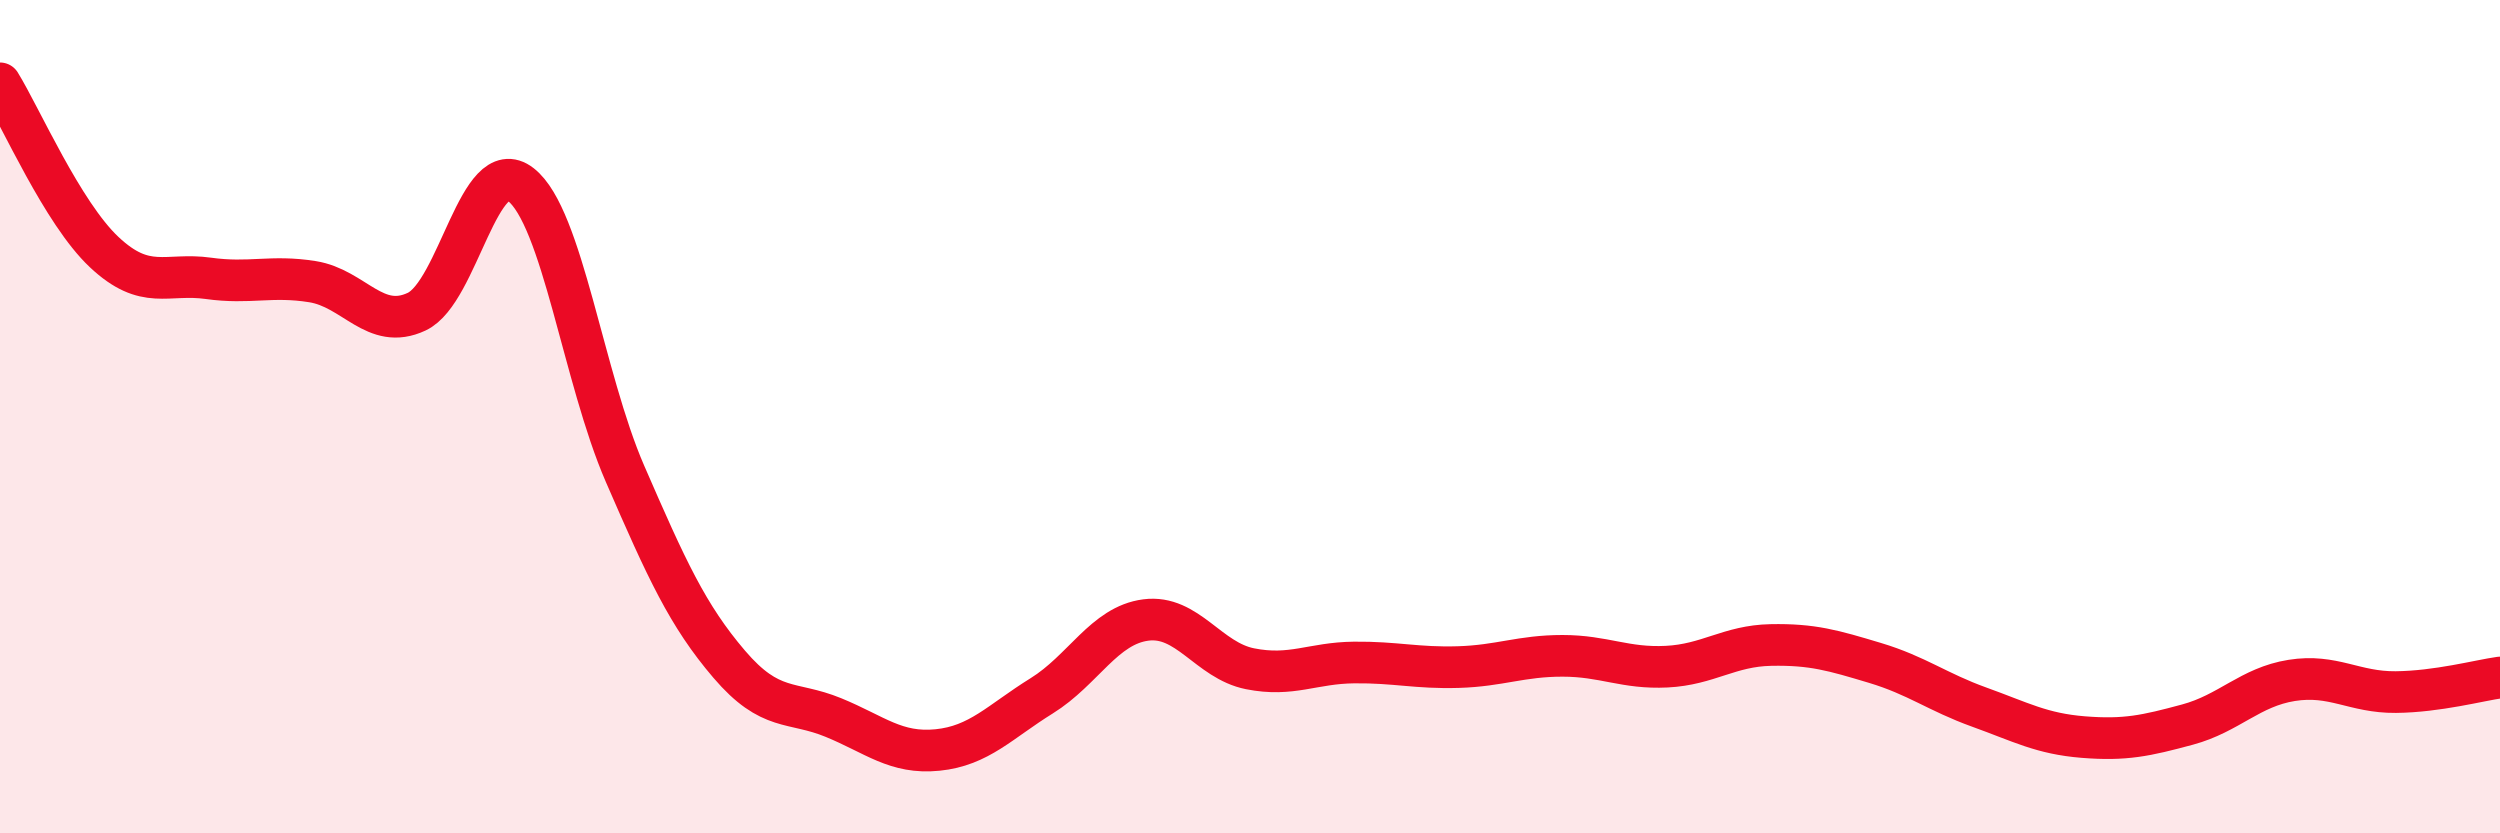
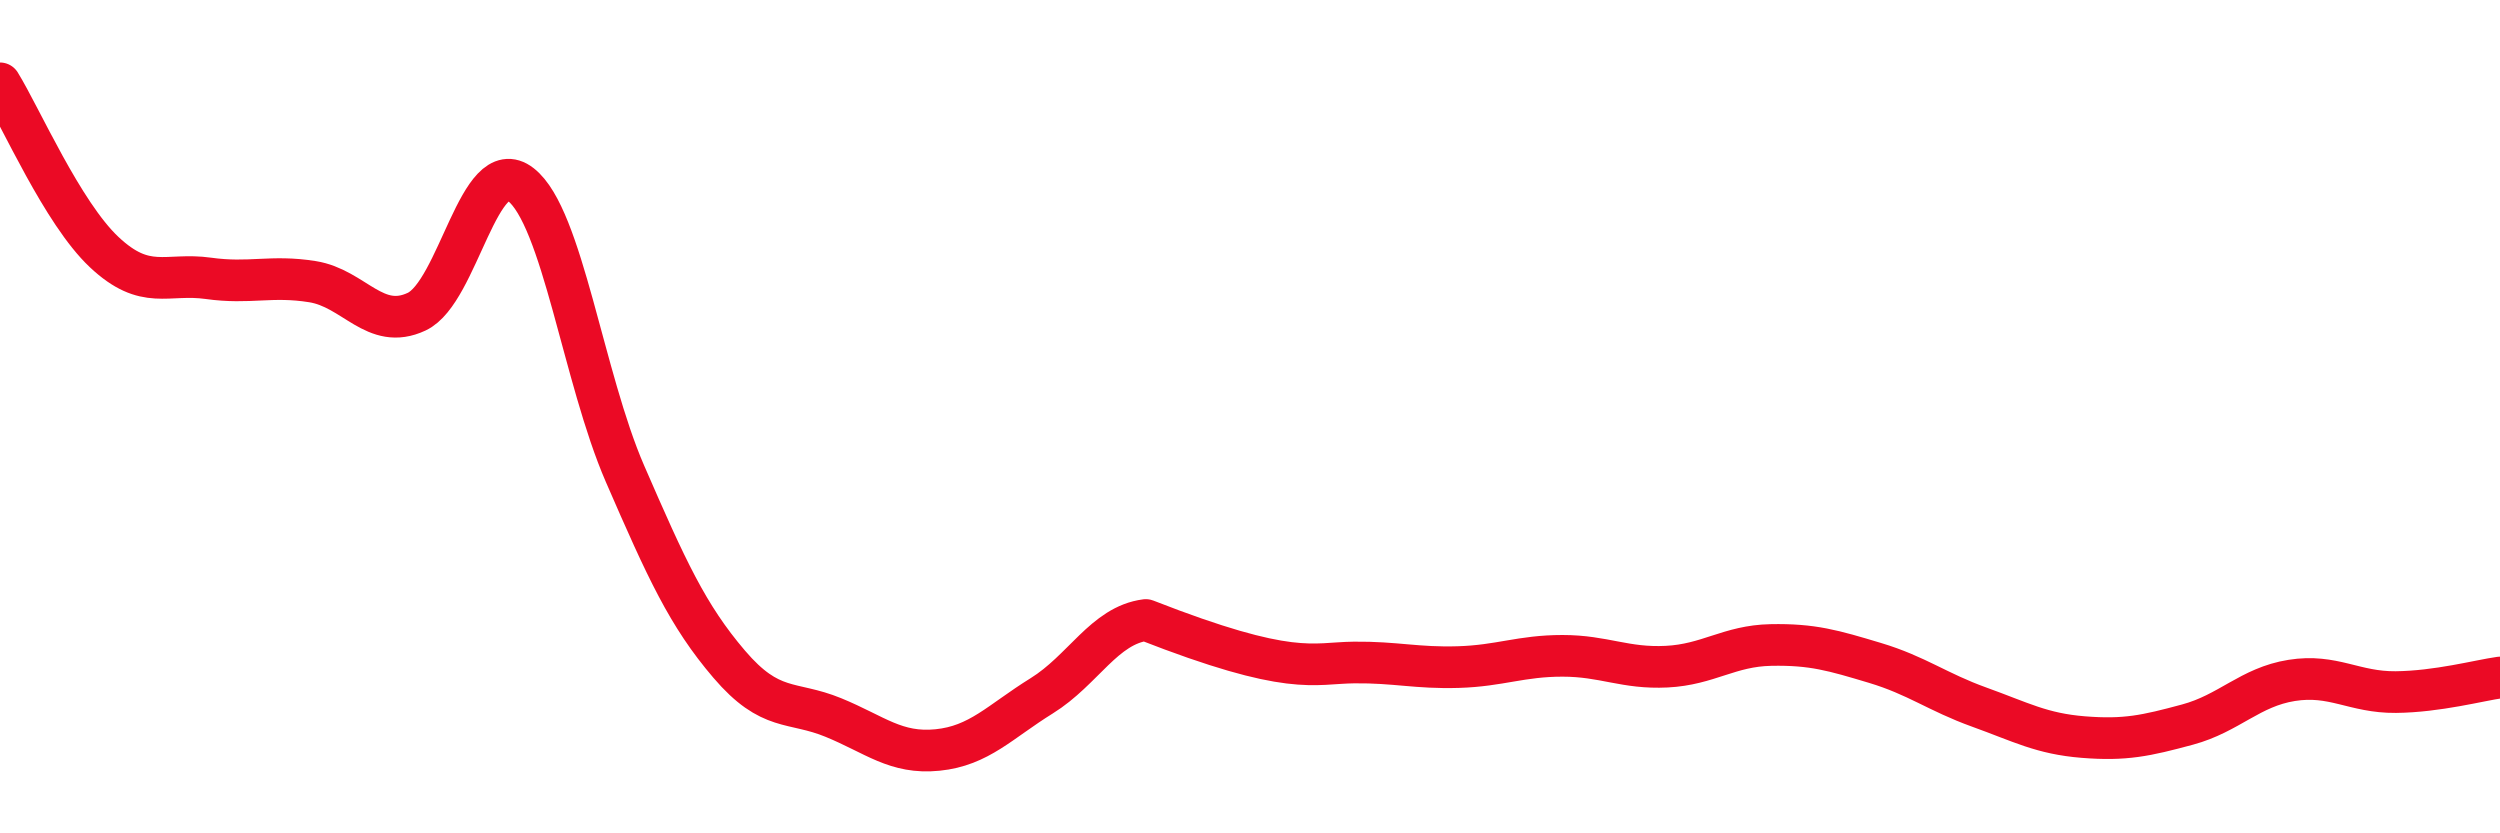
<svg xmlns="http://www.w3.org/2000/svg" width="60" height="20" viewBox="0 0 60 20">
-   <path d="M 0,2 C 0.5,2.81 1.5,5.11 2.5,6.05 C 3.5,6.99 4,6.54 5,6.68 C 6,6.82 6.5,6.6 7.5,6.76 C 8.5,6.92 9,7.95 10,7.48 C 11,7.01 11.5,3.65 12.5,4.43 C 13.5,5.21 14,9.07 15,11.37 C 16,13.67 16.5,14.77 17.5,15.94 C 18.5,17.11 19,16.81 20,17.22 C 21,17.63 21.5,18.1 22.5,18 C 23.5,17.9 24,17.32 25,16.7 C 26,16.08 26.5,15.01 27.5,14.88 C 28.5,14.75 29,15.85 30,16.05 C 31,16.25 31.5,15.91 32.5,15.9 C 33.5,15.89 34,16.04 35,16.01 C 36,15.98 36.5,15.74 37.5,15.74 C 38.5,15.74 39,16.05 40,16 C 41,15.95 41.5,15.5 42.5,15.48 C 43.5,15.46 44,15.61 45,15.91 C 46,16.21 46.5,16.61 47.5,16.97 C 48.5,17.33 49,17.61 50,17.69 C 51,17.77 51.5,17.66 52.5,17.39 C 53.5,17.12 54,16.49 55,16.33 C 56,16.17 56.5,16.62 57.5,16.61 C 58.5,16.6 59.5,16.33 60,16.26L60 20L0 20Z" fill="#EB0A25" opacity="0.1" stroke-linecap="round" stroke-linejoin="round" />
-   <path d="M 0,2 C 0.5,2.81 1.5,5.11 2.5,6.05 C 3.5,6.99 4,6.54 5,6.68 C 6,6.82 6.5,6.6 7.5,6.76 C 8.5,6.92 9,7.95 10,7.48 C 11,7.01 11.5,3.65 12.5,4.43 C 13.5,5.21 14,9.07 15,11.37 C 16,13.67 16.5,14.77 17.5,15.94 C 18.5,17.11 19,16.81 20,17.22 C 21,17.63 21.5,18.1 22.5,18 C 23.5,17.9 24,17.32 25,16.7 C 26,16.08 26.5,15.01 27.5,14.88 C 28.5,14.75 29,15.85 30,16.05 C 31,16.25 31.5,15.91 32.5,15.9 C 33.5,15.89 34,16.04 35,16.01 C 36,15.98 36.5,15.74 37.5,15.74 C 38.5,15.74 39,16.05 40,16 C 41,15.95 41.5,15.5 42.5,15.48 C 43.5,15.46 44,15.61 45,15.91 C 46,16.21 46.5,16.61 47.5,16.97 C 48.5,17.33 49,17.61 50,17.69 C 51,17.77 51.5,17.66 52.5,17.39 C 53.5,17.12 54,16.49 55,16.33 C 56,16.17 56.5,16.62 57.5,16.61 C 58.5,16.6 59.5,16.33 60,16.26" stroke="#EB0A25" stroke-width="1" fill="none" stroke-linecap="round" stroke-linejoin="round" />
+   <path d="M 0,2 C 0.5,2.81 1.5,5.11 2.5,6.05 C 3.5,6.99 4,6.54 5,6.68 C 6,6.82 6.5,6.6 7.5,6.76 C 8.5,6.92 9,7.95 10,7.48 C 11,7.01 11.5,3.65 12.5,4.43 C 13.5,5.21 14,9.07 15,11.37 C 16,13.67 16.5,14.77 17.5,15.94 C 18.5,17.11 19,16.81 20,17.22 C 21,17.63 21.5,18.1 22.5,18 C 23.5,17.9 24,17.32 25,16.7 C 26,16.08 26.5,15.01 27.5,14.88 C 31,16.25 31.5,15.91 32.5,15.9 C 33.5,15.89 34,16.04 35,16.01 C 36,15.98 36.5,15.74 37.5,15.74 C 38.5,15.74 39,16.05 40,16 C 41,15.95 41.5,15.5 42.5,15.48 C 43.5,15.46 44,15.61 45,15.91 C 46,16.21 46.5,16.61 47.5,16.97 C 48.5,17.33 49,17.61 50,17.69 C 51,17.77 51.5,17.66 52.5,17.39 C 53.5,17.12 54,16.49 55,16.33 C 56,16.17 56.5,16.62 57.5,16.61 C 58.5,16.6 59.5,16.33 60,16.26" stroke="#EB0A25" stroke-width="1" fill="none" stroke-linecap="round" stroke-linejoin="round" />
</svg>